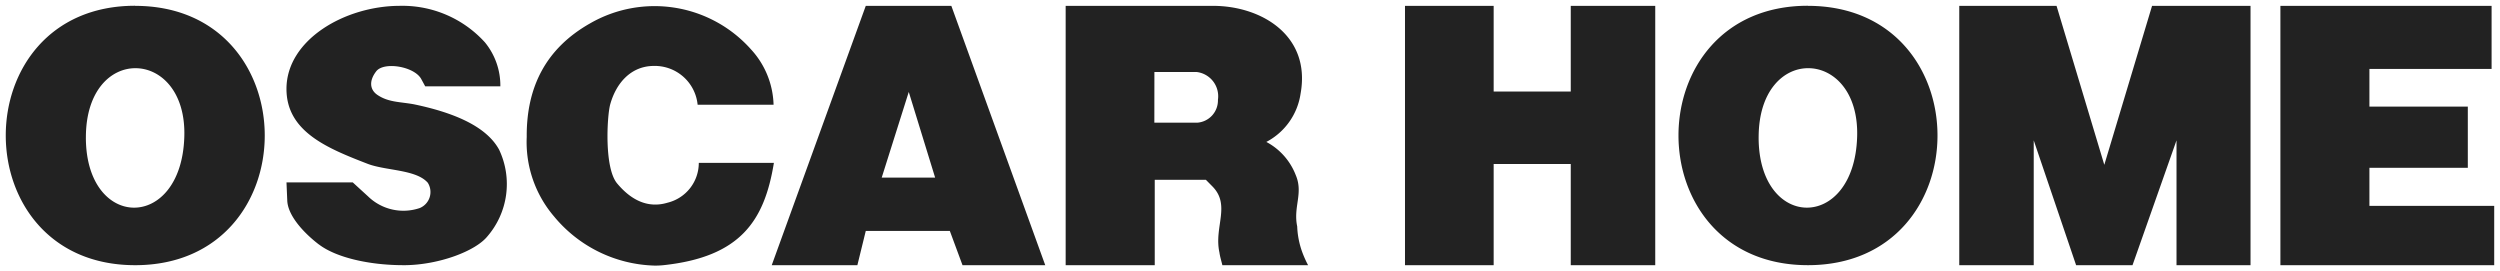
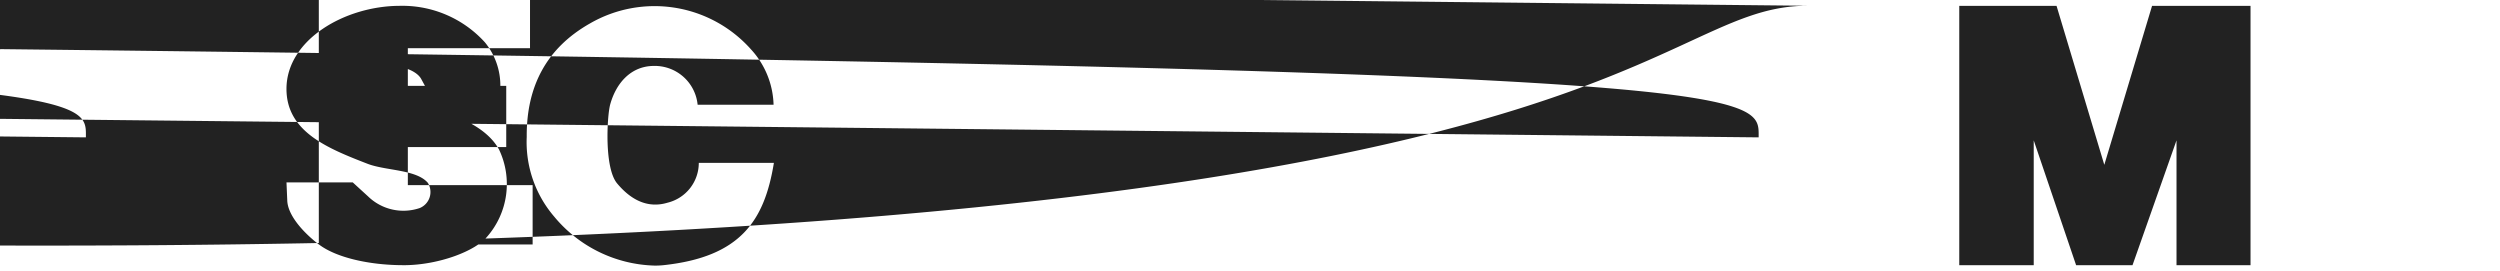
<svg xmlns="http://www.w3.org/2000/svg" width="216.903" height="23.538" viewBox="0 0 216.903 23.538">
-   <path d="M-2022.423-12129.5a9.925,9.925,0,0,1-2.378-6.9c-.034-4.376,1.7-7.7,5.476-9.846a11.2,11.2,0,0,1,13.983,2.244,7.374,7.374,0,0,1,1.958,4.8h-6.589a3.735,3.735,0,0,0-3.784-3.365c-1.985,0-3.29,1.47-3.808,3.365-.265,1.01-.527,5.5.619,6.843,1.174,1.4,2.634,2.18,4.363,1.658a3.555,3.555,0,0,0,2.711-3.454h6.516c-.82,5.027-2.9,8.155-9.577,8.875a7.281,7.281,0,0,1-.757.037A11.716,11.716,0,0,1-2022.423-12129.5Zm140.76,4.22v-10.829l-3.817,10.829h-4.894l-3.677-10.829v10.829h-6.461v-22.5h8.44l4.144,13.793,4.144-13.793h8.543v22.5Zm-161.176-1.8c-1.433-1.1-2.7-2.573-2.738-3.817l-.067-1.567h5.747l1.332,1.217a4.4,4.4,0,0,0,4.491,1.007,1.505,1.505,0,0,0,.692-2.187c-1.009-1.174-3.683-1.04-5.25-1.658-3.451-1.336-7.013-2.778-7.013-6.485,0-4.275,5.086-7.211,9.851-7.211a9.661,9.661,0,0,1,7.363,3.165,5.909,5.909,0,0,1,1.342,3.82h-6.519l-.357-.656c-.619-1.073-3.2-1.5-3.881-.664-.646.823-.588,1.609.1,2.07.963.646,1.948.585,3.159.808,3.262.68,6.247,1.829,7.394,3.945a6.958,6.958,0,0,1-1.037,7.534c-1.052,1.274-4.18,2.437-7.08,2.479l-.22,0C-2038.453-12125.284-2041.34-12125.937-2042.839-12127.085Zm170.189,1.8v-22.5h18.324v5.473h-10.6v3.271h8.537v5.309h-8.537v3.3h10.827v5.149Zm-41-22.5c15,0,15,22.5,0,22.5C-1928.614-12125.286-1928.614-12147.787-1913.65-12147.787Zm-4.269,11.418c0,8.071,8.284,8.184,8.546-.036.132-3.935-2.049-5.973-4.24-5.973C-1915.76-12142.378-1917.918-12140.42-1917.918-12136.369Zm-16.3,11.083v-8.777h-6.689v8.777h-7.693v-22.5h7.693v7.434h6.689v-7.434h7.33v22.5Zm-30.228,0c-.1-.427-.2-.72-.256-1.115-.482-2.214,1.012-4.1-.622-5.735l-.552-.559h-4.436v7.409h-7.729v-22.5h12.785c4.2,0,8.5,2.576,7.6,7.595a5.653,5.653,0,0,1-2.976,4.211,5.489,5.489,0,0,1,2.549,2.866c.683,1.594-.229,2.74.131,4.47a7.289,7.289,0,0,0,.421,2.18,9.325,9.325,0,0,0,.524,1.18Zm-5.9-12.363h3.717a1.938,1.938,0,0,0,1.8-1.988,2.118,2.118,0,0,0-1.857-2.411h-3.656Zm-16.644,12.363-1.1-2.973h-7.293l-.729,2.973h-7.43l8.159-22.5h7.424l8.147,22.5Zm-7.01-7.6h4.634l-2.287-7.431Zm-64.779-14.9c15,0,15,22.5,0,22.5C-2073.74-12125.286-2073.74-12147.787-2058.779-12147.787Zm-4.269,11.418c0,8.071,8.278,8.184,8.54-.036.134-3.935-2.045-5.973-4.236-5.973C-2060.89-12142.378-2063.048-12140.42-2063.048-12136.369Z" transform="translate(2070.5 12148.287)" fill="#222" stroke="rgba(0,0,0,0)" stroke-width="1" />
+   <path d="M-2022.423-12129.5a9.925,9.925,0,0,1-2.378-6.9c-.034-4.376,1.7-7.7,5.476-9.846a11.2,11.2,0,0,1,13.983,2.244,7.374,7.374,0,0,1,1.958,4.8h-6.589a3.735,3.735,0,0,0-3.784-3.365c-1.985,0-3.29,1.47-3.808,3.365-.265,1.01-.527,5.5.619,6.843,1.174,1.4,2.634,2.18,4.363,1.658a3.555,3.555,0,0,0,2.711-3.454h6.516c-.82,5.027-2.9,8.155-9.577,8.875a7.281,7.281,0,0,1-.757.037A11.716,11.716,0,0,1-2022.423-12129.5Zm140.76,4.22v-10.829l-3.817,10.829h-4.894l-3.677-10.829v10.829h-6.461v-22.5h8.44l4.144,13.793,4.144-13.793h8.543v22.5Zm-161.176-1.8c-1.433-1.1-2.7-2.573-2.738-3.817l-.067-1.567h5.747l1.332,1.217a4.4,4.4,0,0,0,4.491,1.007,1.505,1.505,0,0,0,.692-2.187c-1.009-1.174-3.683-1.04-5.25-1.658-3.451-1.336-7.013-2.778-7.013-6.485,0-4.275,5.086-7.211,9.851-7.211a9.661,9.661,0,0,1,7.363,3.165,5.909,5.909,0,0,1,1.342,3.82h-6.519l-.357-.656c-.619-1.073-3.2-1.5-3.881-.664-.646.823-.588,1.609.1,2.07.963.646,1.948.585,3.159.808,3.262.68,6.247,1.829,7.394,3.945a6.958,6.958,0,0,1-1.037,7.534c-1.052,1.274-4.18,2.437-7.08,2.479l-.22,0C-2038.453-12125.284-2041.34-12125.937-2042.839-12127.085Zv-22.5h18.324v5.473h-10.6v3.271h8.537v5.309h-8.537v3.3h10.827v5.149Zm-41-22.5c15,0,15,22.5,0,22.5C-1928.614-12125.286-1928.614-12147.787-1913.65-12147.787Zm-4.269,11.418c0,8.071,8.284,8.184,8.546-.036.132-3.935-2.049-5.973-4.24-5.973C-1915.76-12142.378-1917.918-12140.42-1917.918-12136.369Zm-16.3,11.083v-8.777h-6.689v8.777h-7.693v-22.5h7.693v7.434h6.689v-7.434h7.33v22.5Zm-30.228,0c-.1-.427-.2-.72-.256-1.115-.482-2.214,1.012-4.1-.622-5.735l-.552-.559h-4.436v7.409h-7.729v-22.5h12.785c4.2,0,8.5,2.576,7.6,7.595a5.653,5.653,0,0,1-2.976,4.211,5.489,5.489,0,0,1,2.549,2.866c.683,1.594-.229,2.74.131,4.47a7.289,7.289,0,0,0,.421,2.18,9.325,9.325,0,0,0,.524,1.18Zm-5.9-12.363h3.717a1.938,1.938,0,0,0,1.8-1.988,2.118,2.118,0,0,0-1.857-2.411h-3.656Zm-16.644,12.363-1.1-2.973h-7.293l-.729,2.973h-7.43l8.159-22.5h7.424l8.147,22.5Zm-7.01-7.6h4.634l-2.287-7.431Zm-64.779-14.9c15,0,15,22.5,0,22.5C-2073.74-12125.286-2073.74-12147.787-2058.779-12147.787Zm-4.269,11.418c0,8.071,8.278,8.184,8.54-.036.134-3.935-2.045-5.973-4.236-5.973C-2060.89-12142.378-2063.048-12140.42-2063.048-12136.369Z" transform="translate(2070.5 12148.287)" fill="#222" stroke="rgba(0,0,0,0)" stroke-width="1" />
</svg>